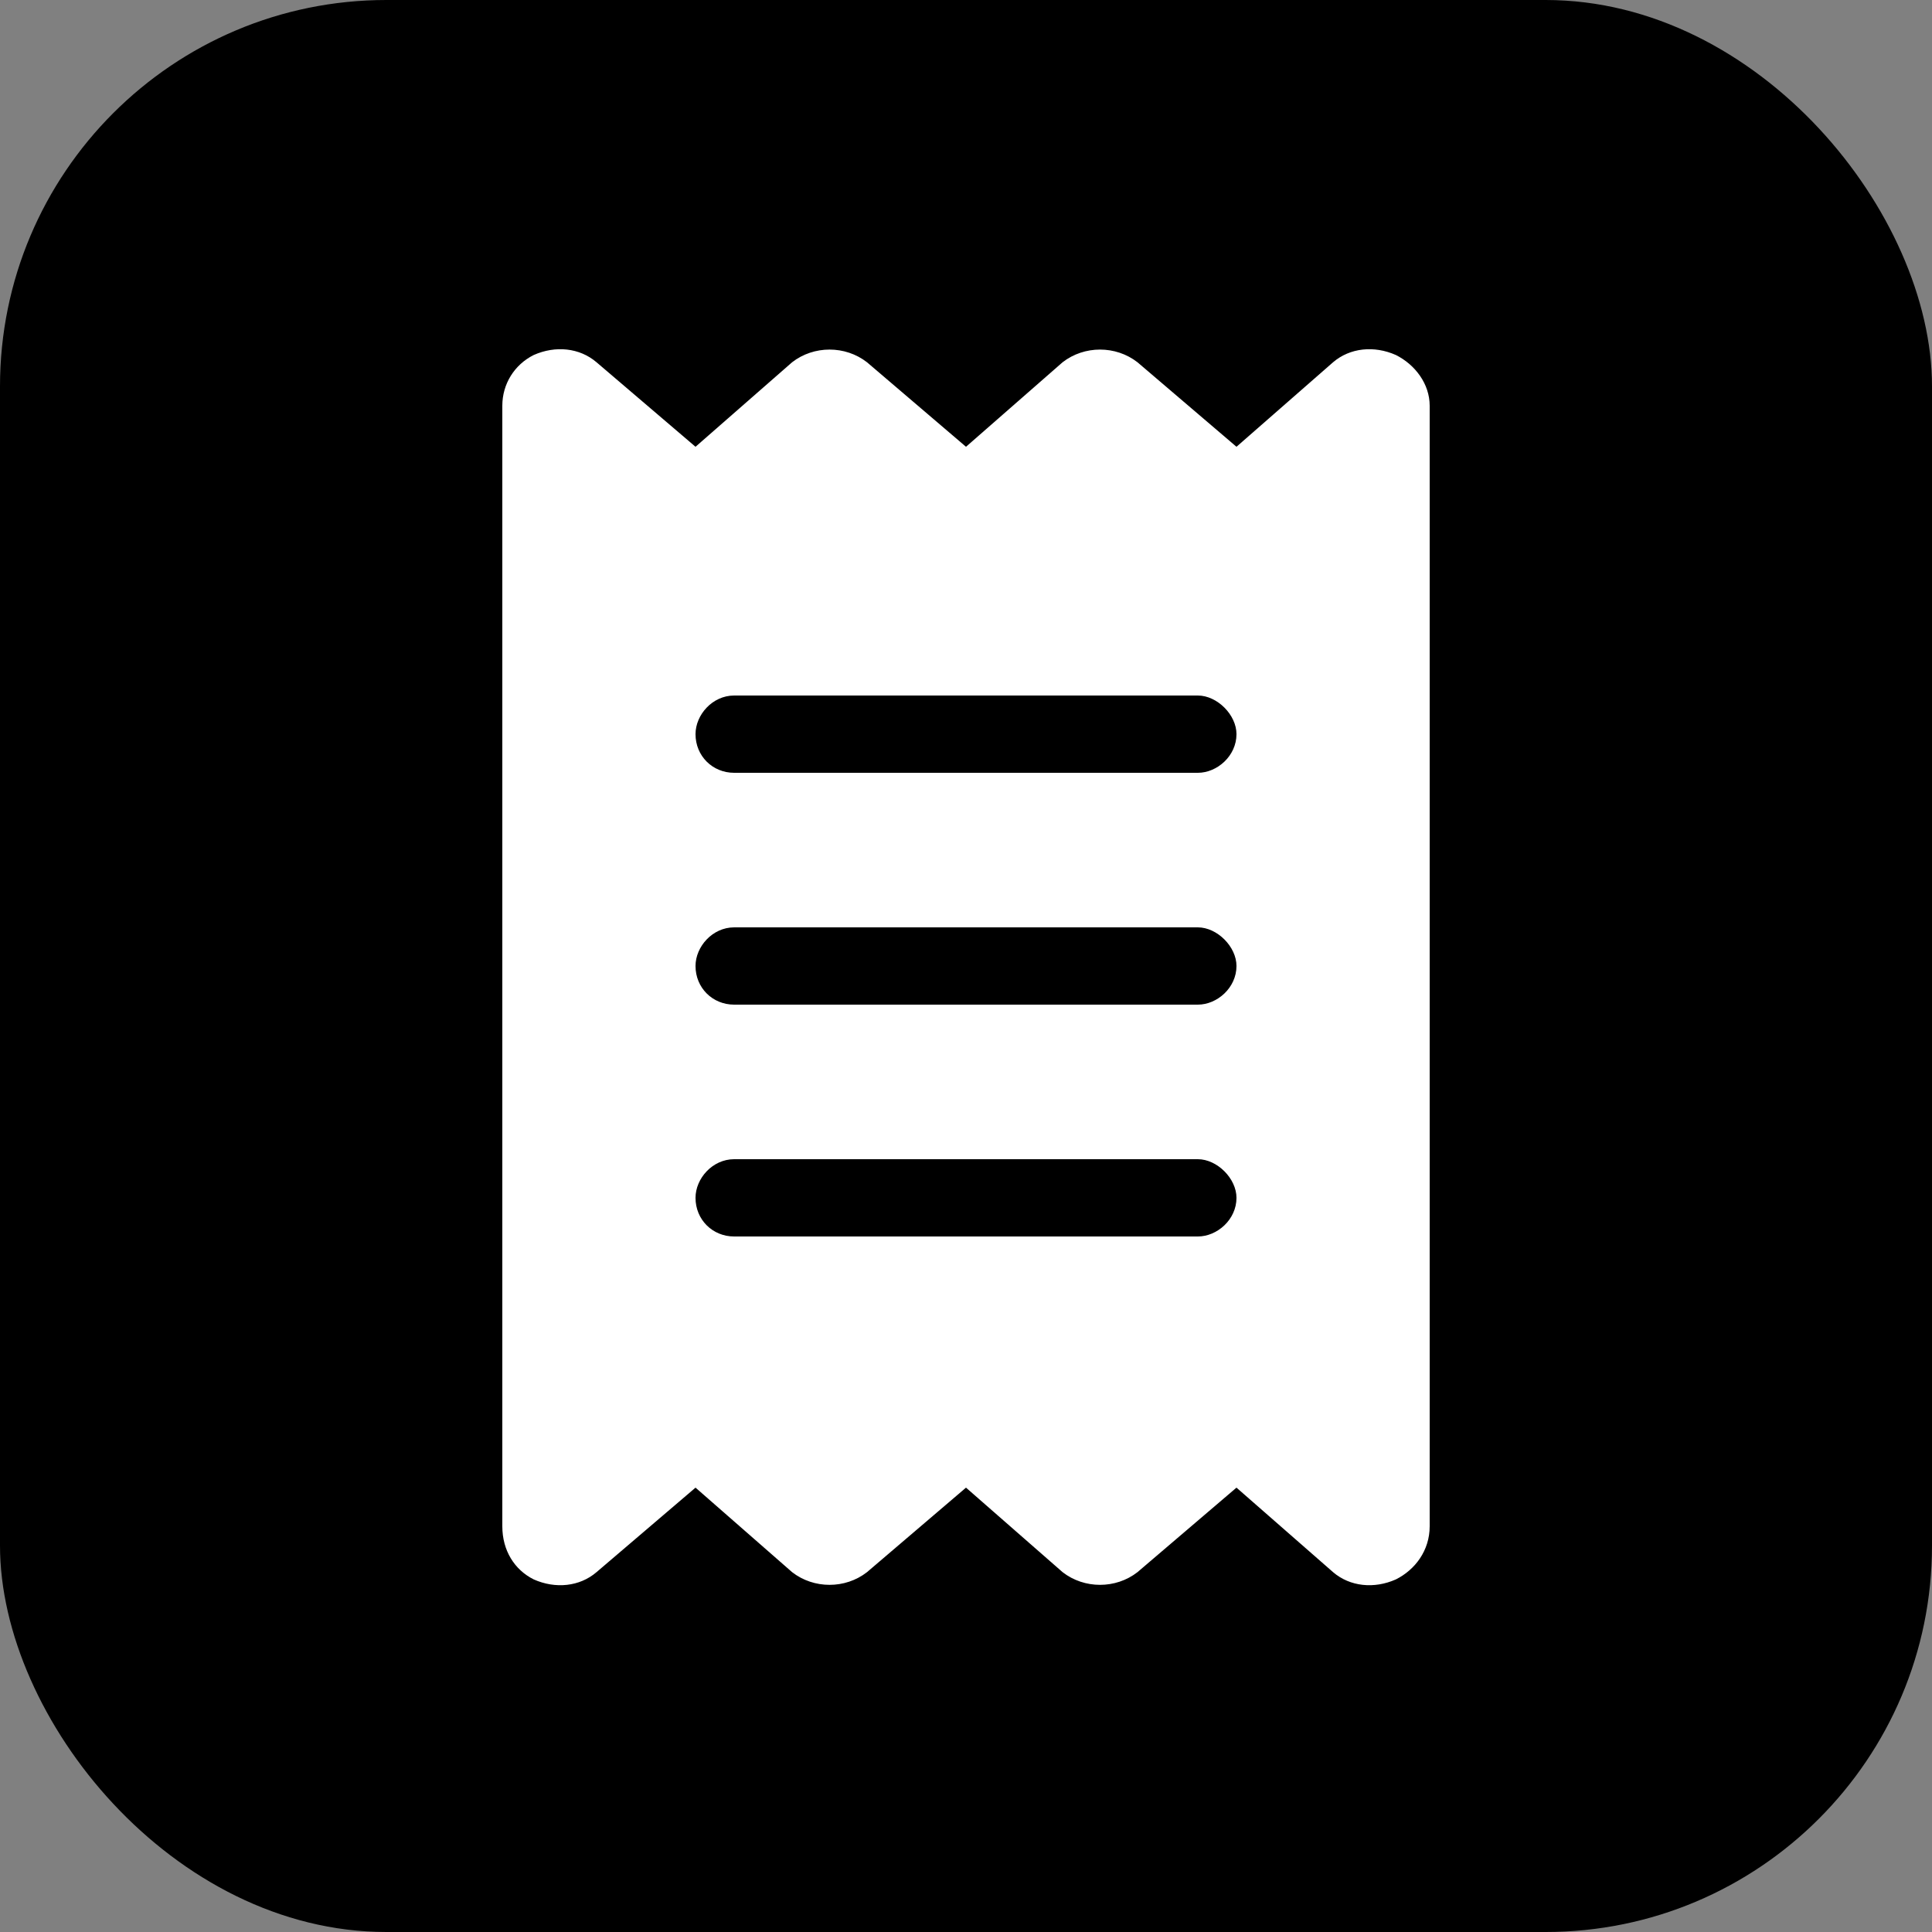
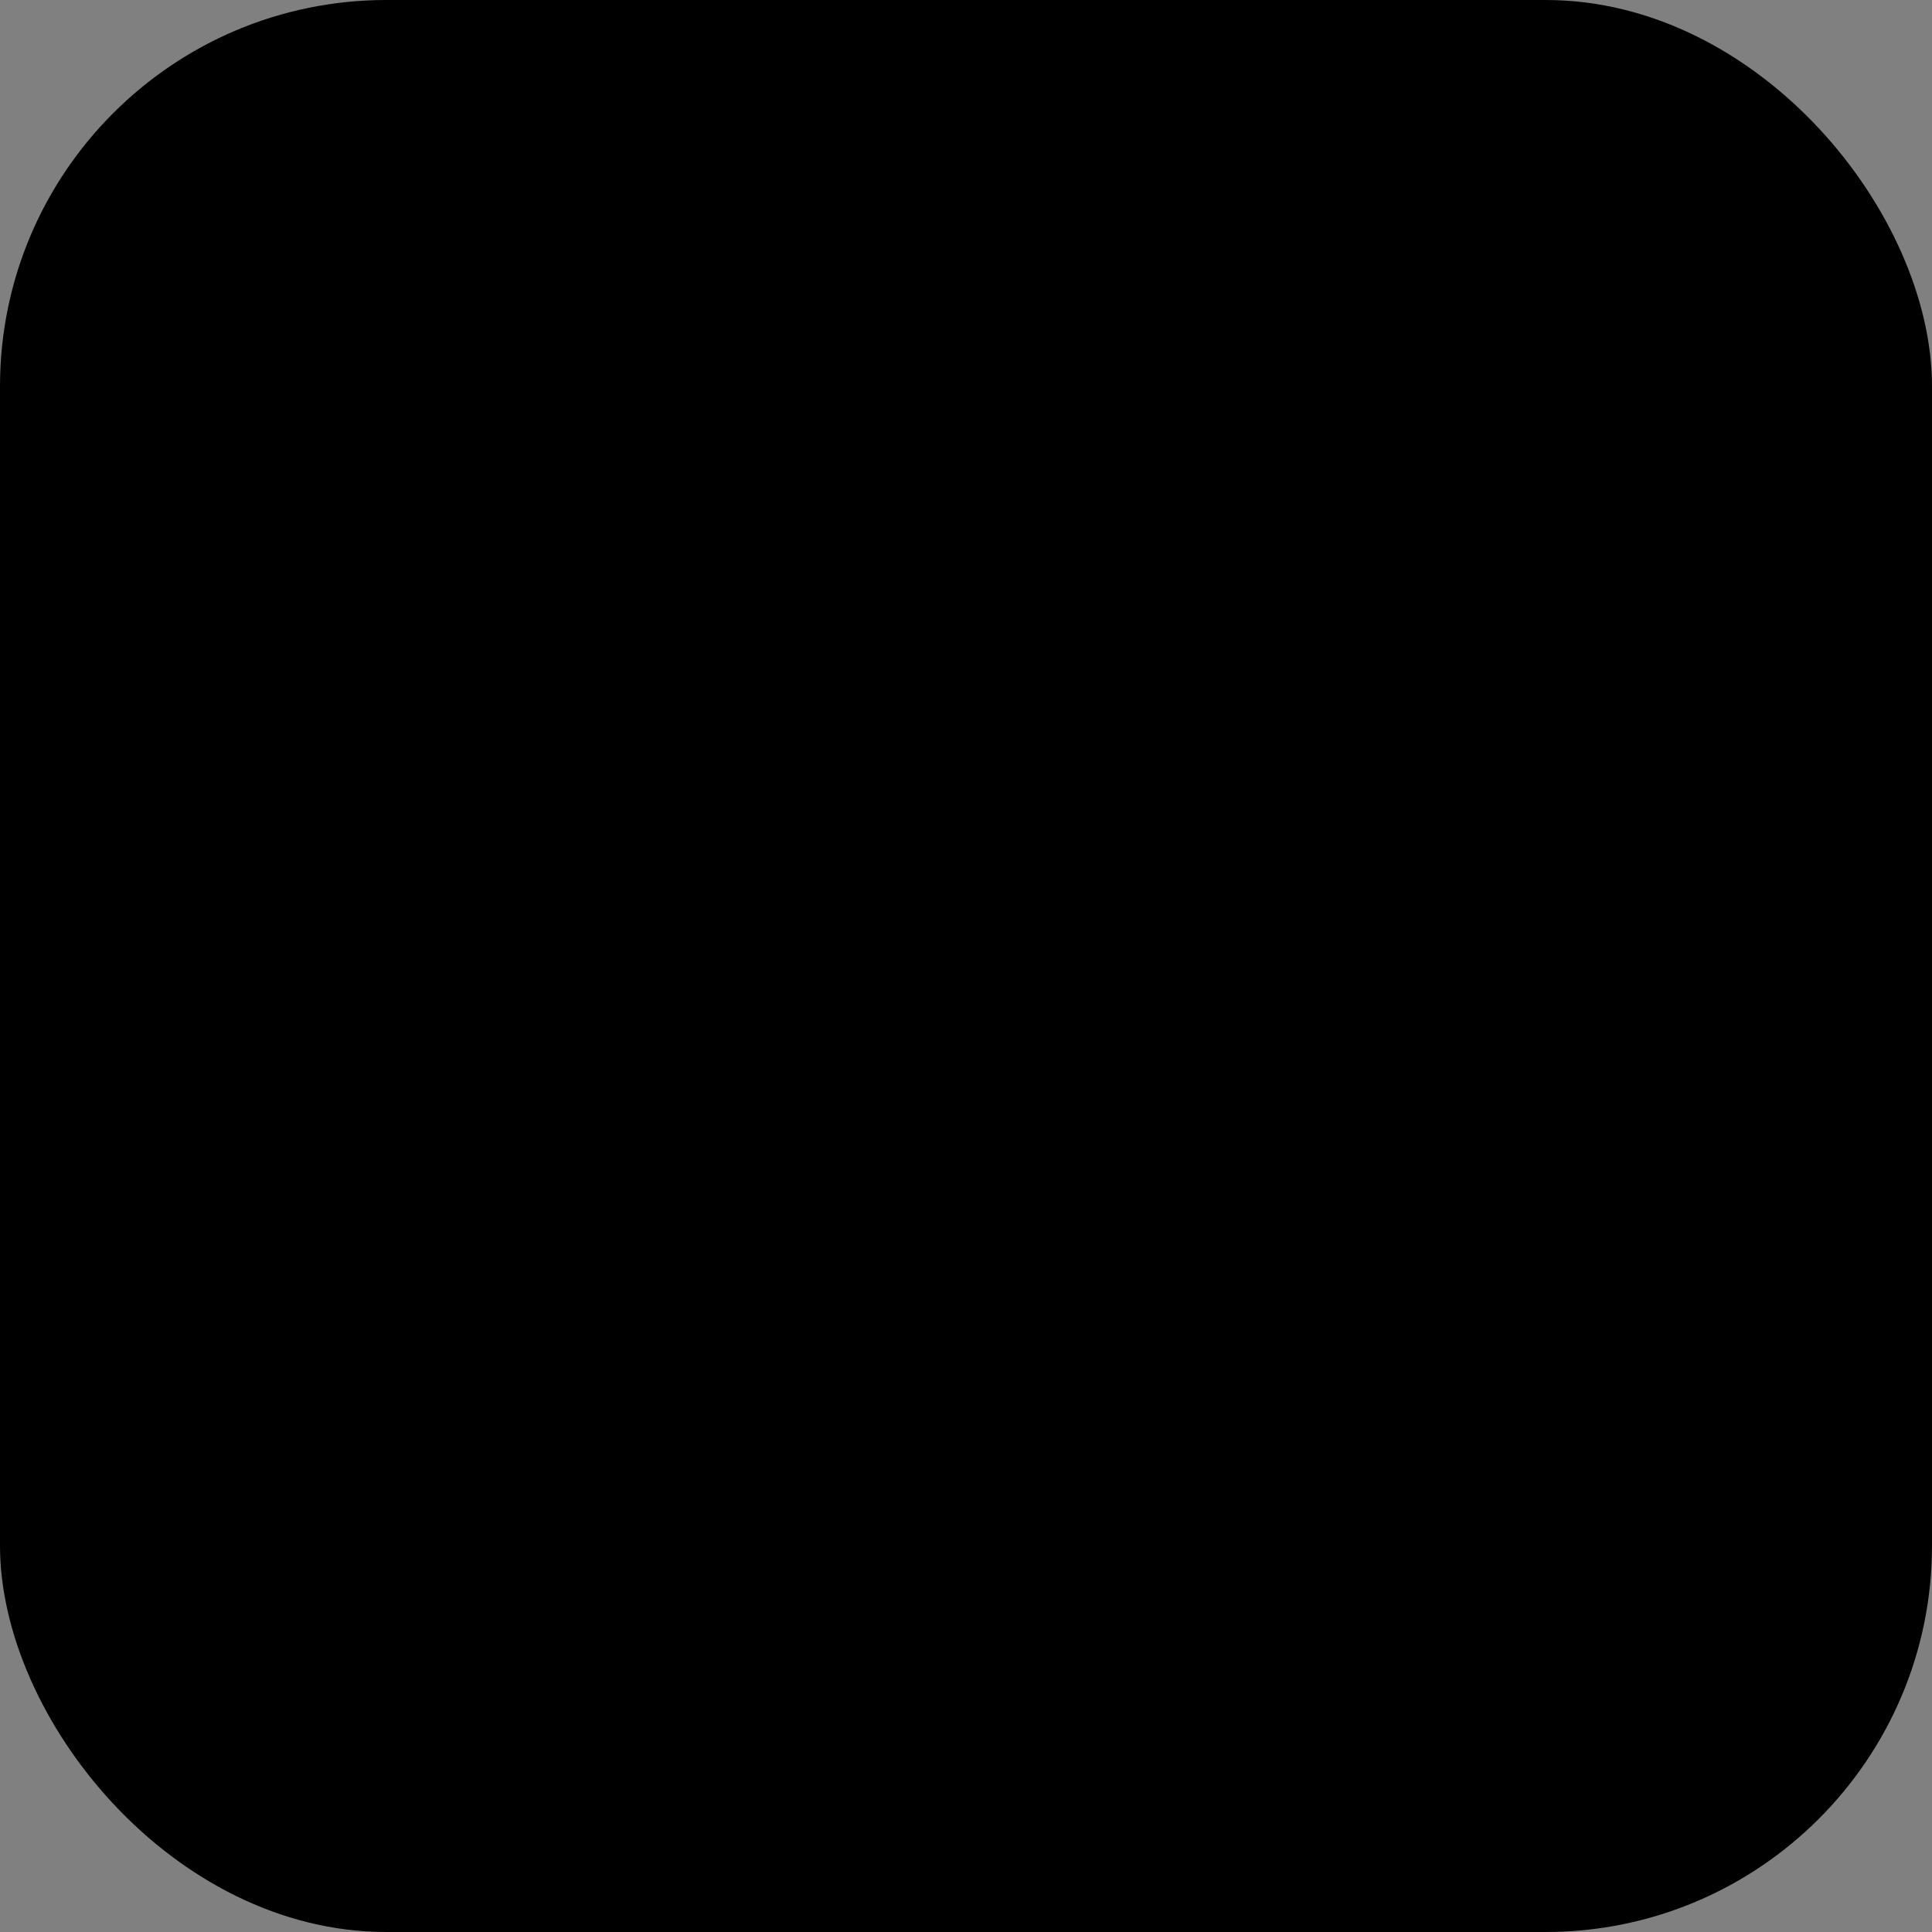
<svg xmlns="http://www.w3.org/2000/svg" width="100" height="100" viewBox="0 0 100 100" fill="none">
  <rect x="0" y="0" width="100" height="100" fill="#808080" stroke="none" />
  <rect width="100" height="100" rx="20" fill="black" />
-   <path d="M27.625 18.375C28.75 17.875 30 18 30.875 18.75L36 23.125L41 18.75C42.125 17.875 43.75 17.875 44.875 18.75L50 23.125L55 18.75C56.125 17.875 57.75 17.875 58.875 18.75L64 23.125L69 18.75C69.875 18 71.125 17.875 72.25 18.375C73.25 18.875 74 19.875 74 21V79C74 80.25 73.25 81.25 72.25 81.75C71.125 82.25 69.875 82.125 69 81.375L64 77L58.875 81.375C57.75 82.25 56.125 82.25 55 81.375L50 77L44.875 81.375C43.75 82.25 42.125 82.25 41 81.375L36 77L30.875 81.375C30 82.125 28.75 82.25 27.625 81.75C26.625 81.25 26 80.25 26 79V21C26 19.875 26.625 18.875 27.625 18.375ZM38 36C36.875 36 36 37 36 38C36 39.125 36.875 40 38 40H62C63 40 64 39.125 64 38C64 37 63 36 62 36H38ZM38 64H62C63 64 64 63.125 64 62C64 61 63 60 62 60H38C36.875 60 36 61 36 62C36 63.125 36.875 64 38 64ZM38 48C36.875 48 36 49 36 50C36 51.125 36.875 52 38 52H62C63 52 64 51.125 64 50C64 49 63 48 62 48H38Z" fill="white" />
</svg>